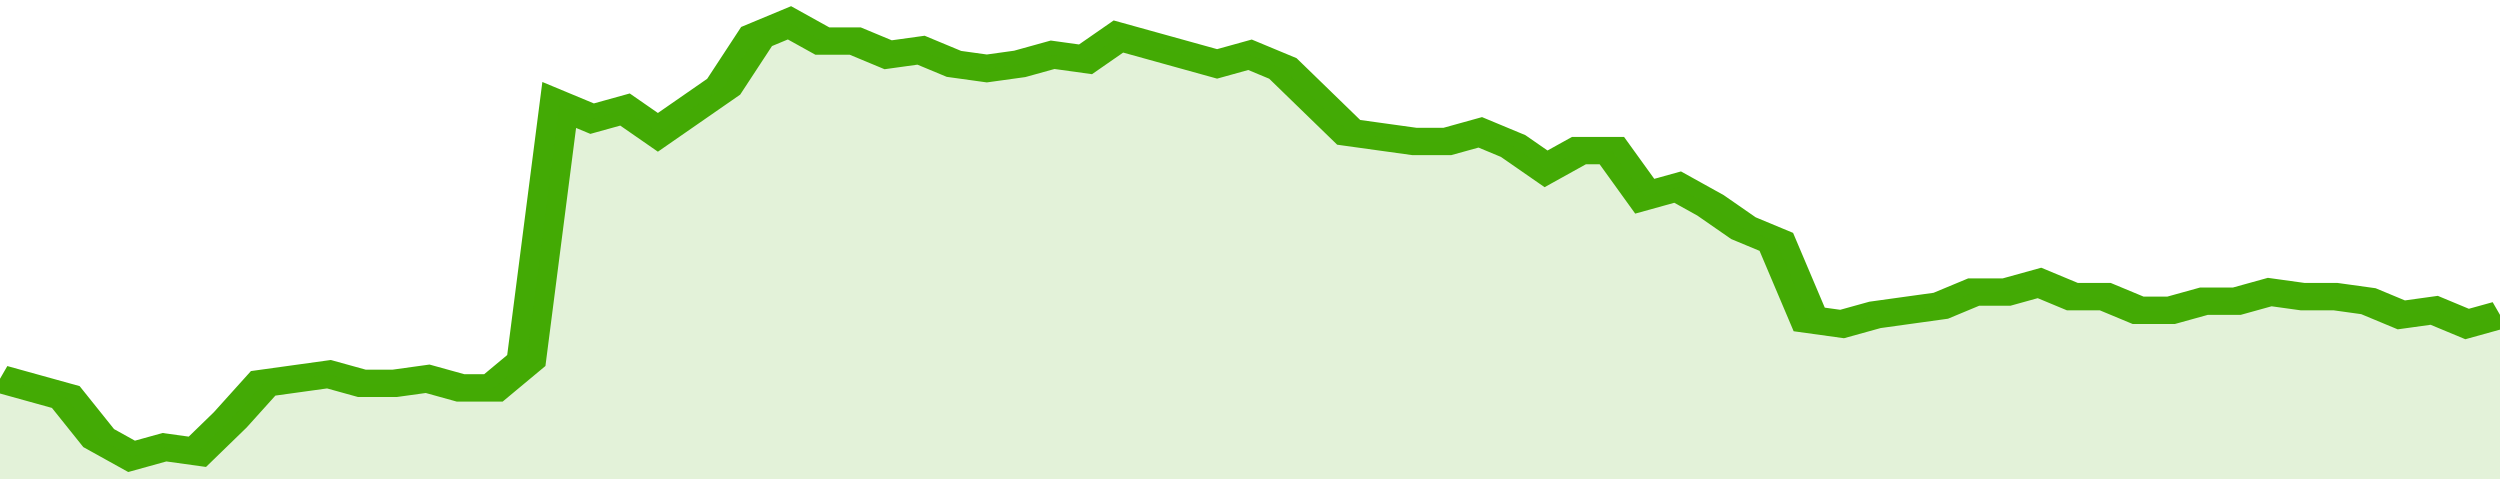
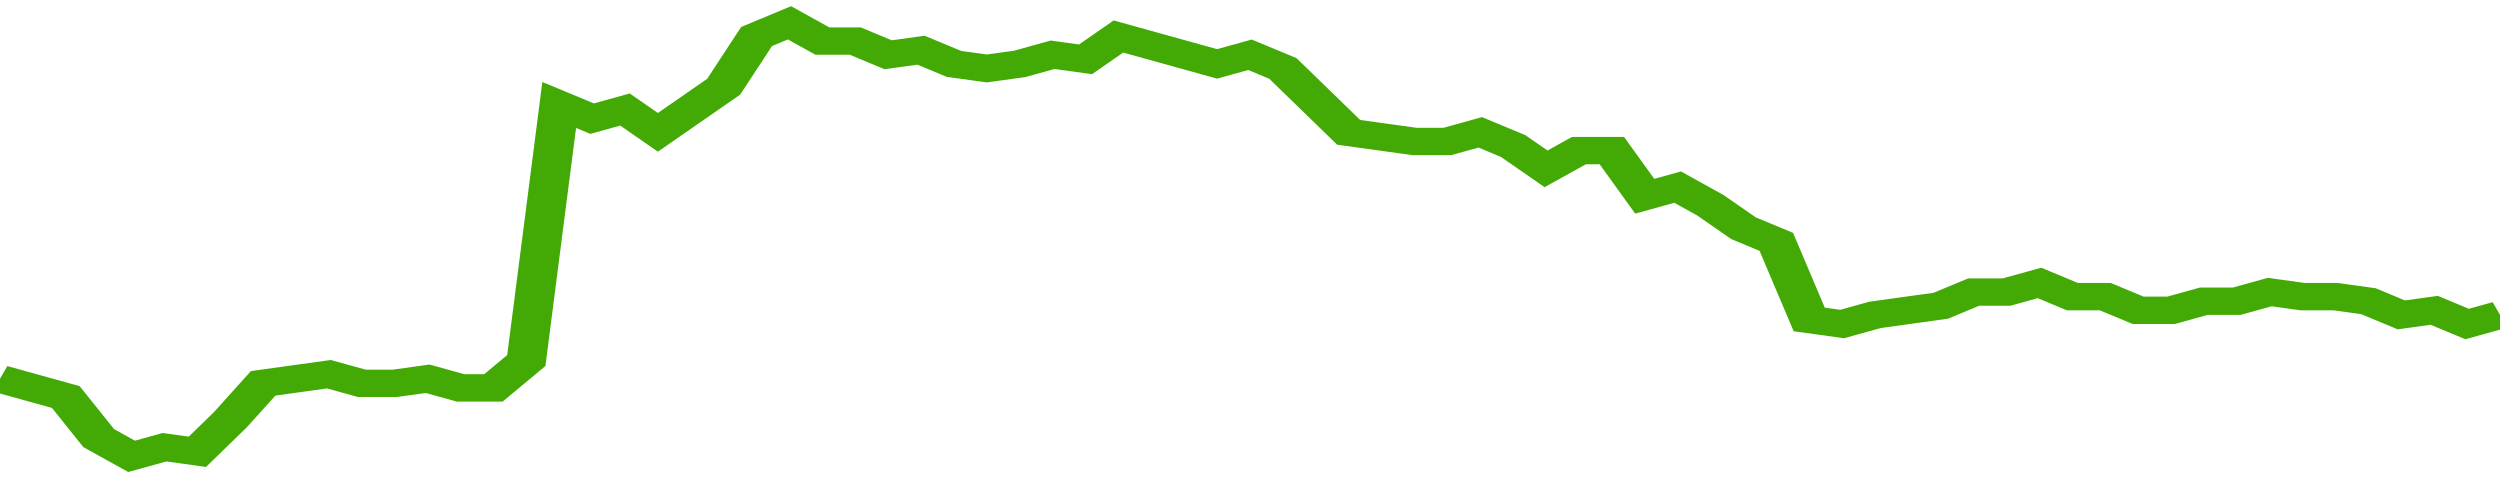
<svg xmlns="http://www.w3.org/2000/svg" viewBox="0 0 380 105" width="120" height="23" preserveAspectRatio="none">
  <polyline fill="none" stroke="#43AA05" stroke-width="6" points="0, 83 5, 85 10, 87 15, 96 20, 100 25, 98 30, 99 35, 92 40, 84 45, 83 50, 82 55, 84 60, 84 65, 83 70, 85 75, 85 80, 79 85, 23 90, 26 95, 24 100, 29 105, 24 110, 19 115, 8 120, 5 125, 9 130, 9 135, 12 140, 11 145, 14 150, 15 155, 14 160, 12 165, 13 170, 8 175, 10 180, 12 185, 14 190, 12 195, 15 200, 22 205, 29 210, 30 215, 31 220, 31 225, 29 230, 32 235, 37 240, 33 245, 33 250, 43 255, 41 260, 45 265, 50 270, 53 275, 70 280, 71 285, 69 290, 68 295, 67 300, 64 305, 64 310, 62 315, 65 320, 65 325, 68 330, 68 335, 66 340, 66 345, 64 350, 65 355, 65 360, 66 365, 69 370, 68 375, 71 380, 69 380, 69 "> </polyline>
-   <polygon fill="#43AA05" opacity="0.15" points="0, 105 0, 83 5, 85 10, 87 15, 96 20, 100 25, 98 30, 99 35, 92 40, 84 45, 83 50, 82 55, 84 60, 84 65, 83 70, 85 75, 85 80, 79 85, 23 90, 26 95, 24 100, 29 105, 24 110, 19 115, 8 120, 5 125, 9 130, 9 135, 12 140, 11 145, 14 150, 15 155, 14 160, 12 165, 13 170, 8 175, 10 180, 12 185, 14 190, 12 195, 15 200, 22 205, 29 210, 30 215, 31 220, 31 225, 29 230, 32 235, 37 240, 33 245, 33 250, 43 255, 41 260, 45 265, 50 270, 53 275, 70 280, 71 285, 69 290, 68 295, 67 300, 64 305, 64 310, 62 315, 65 320, 65 325, 68 330, 68 335, 66 340, 66 345, 64 350, 65 355, 65 360, 66 365, 69 370, 68 375, 71 380, 69 380, 105 " />
</svg>